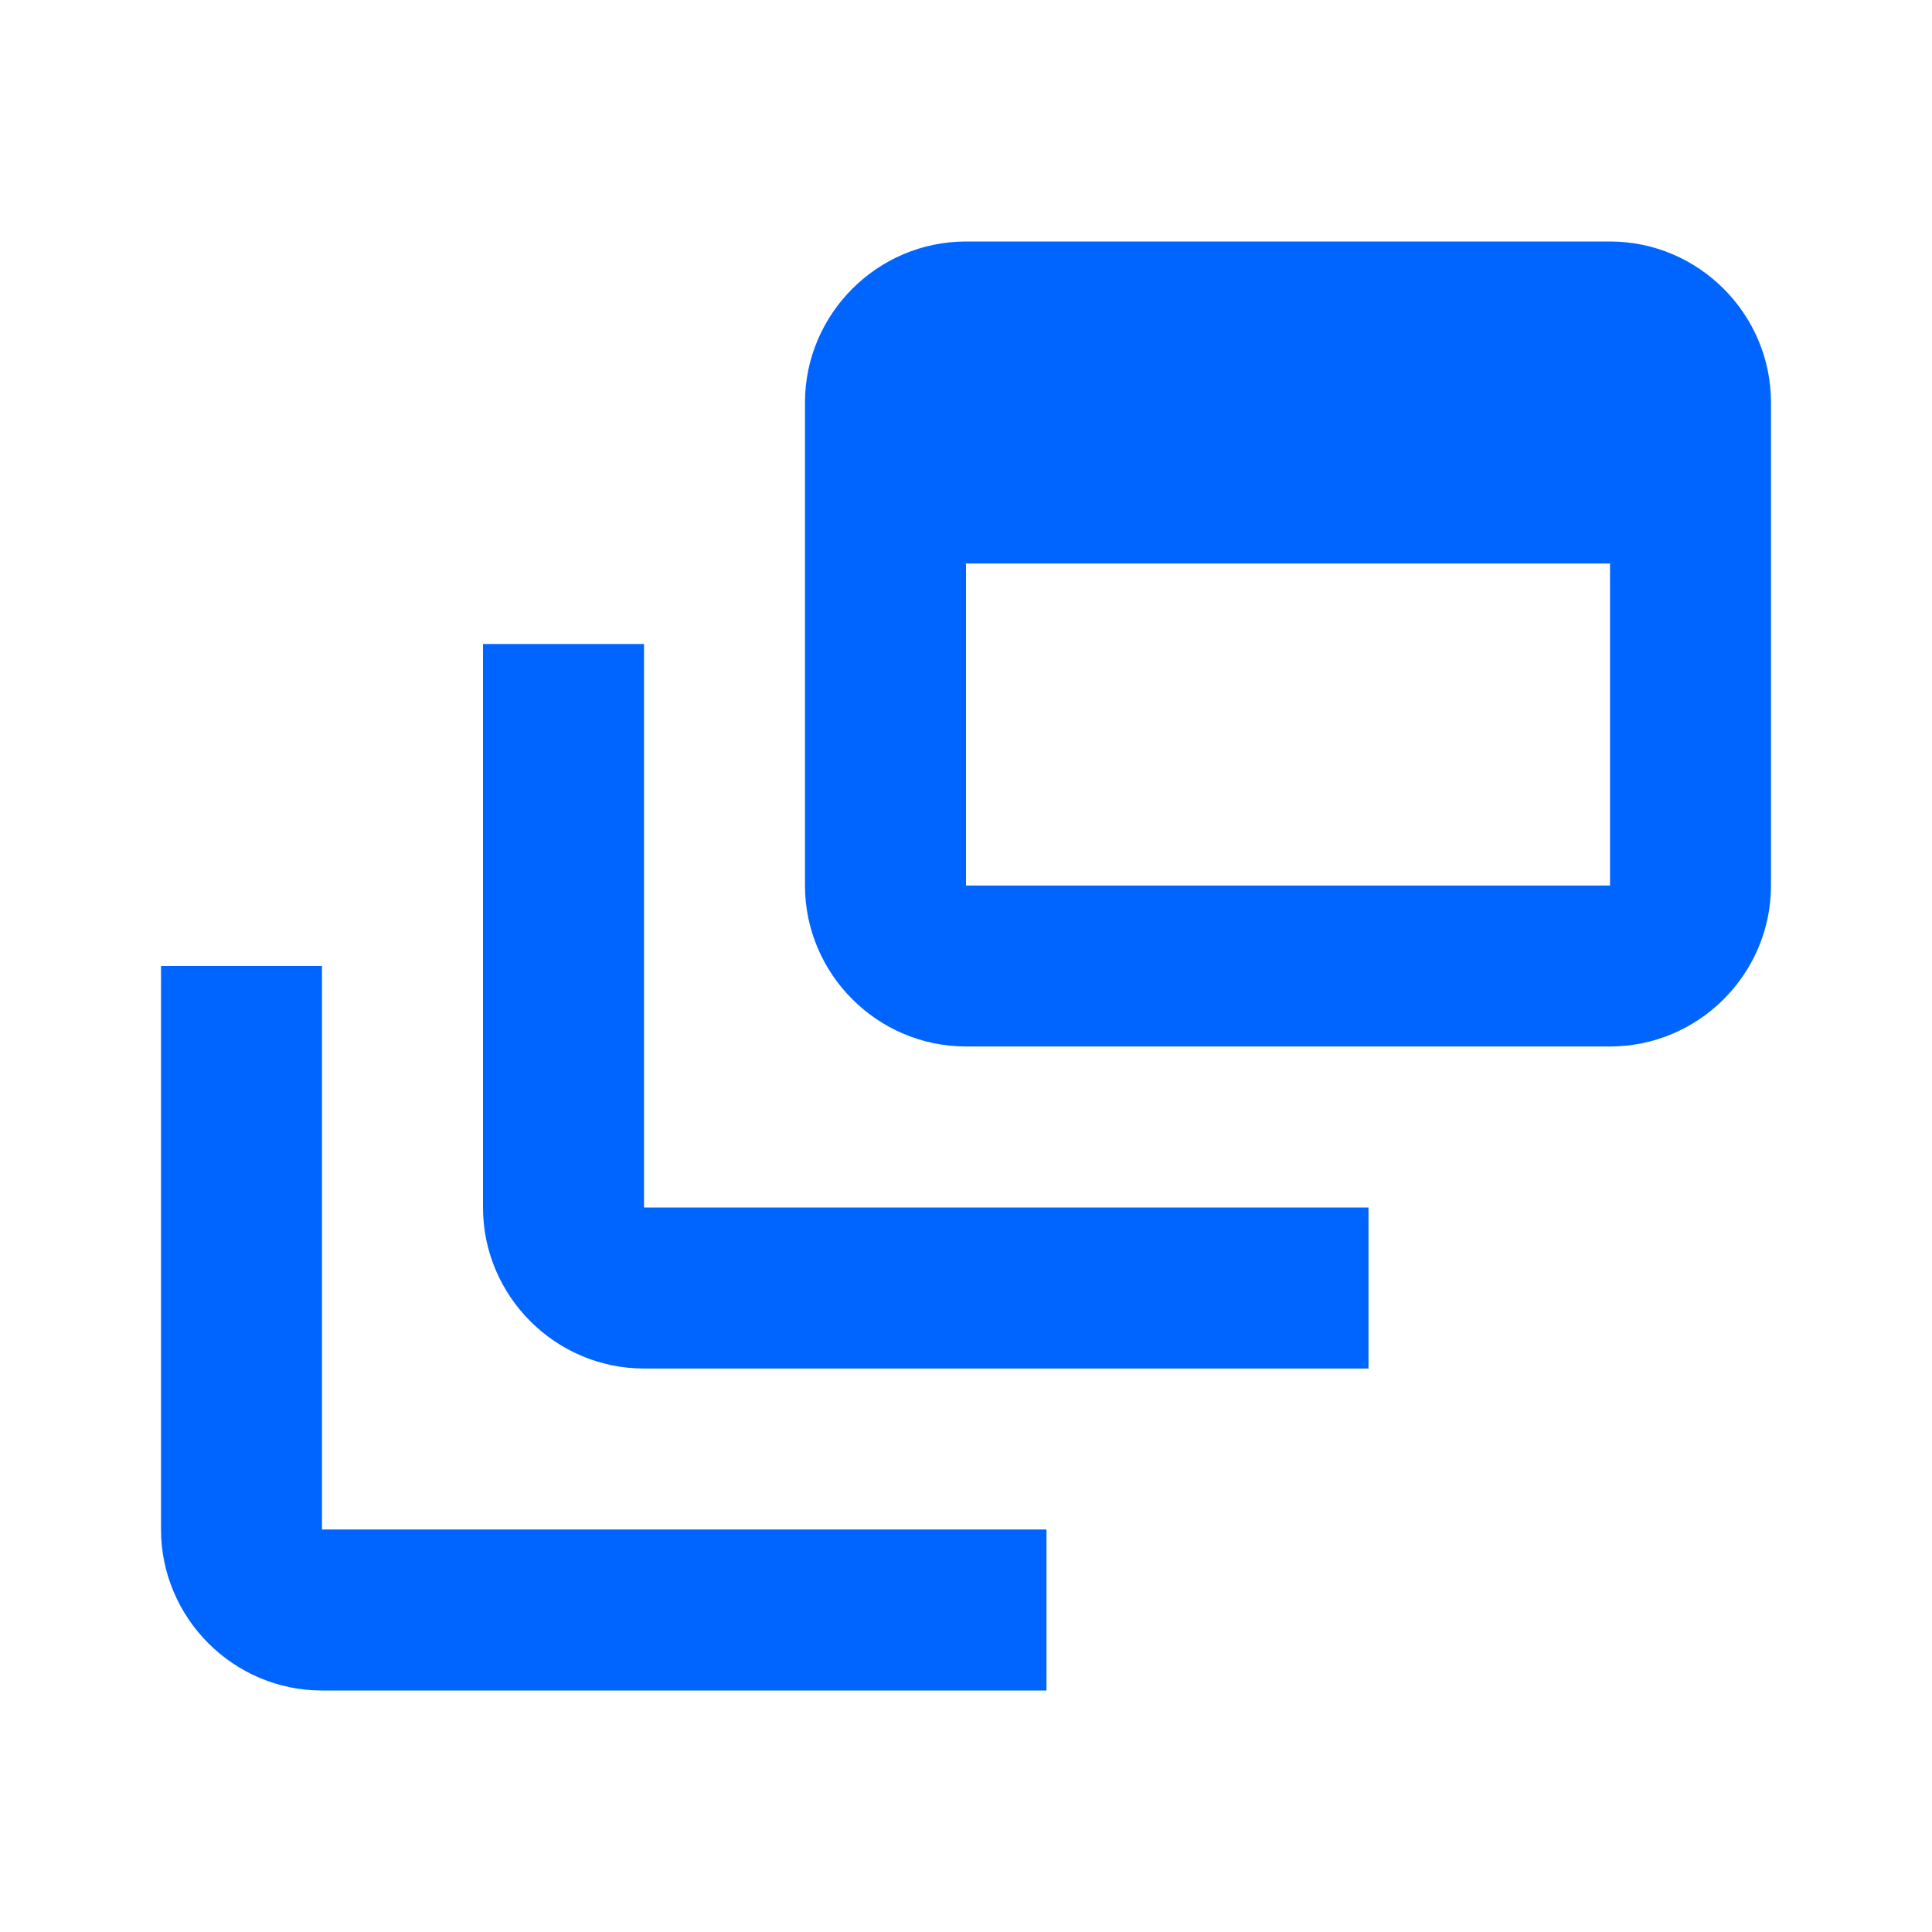
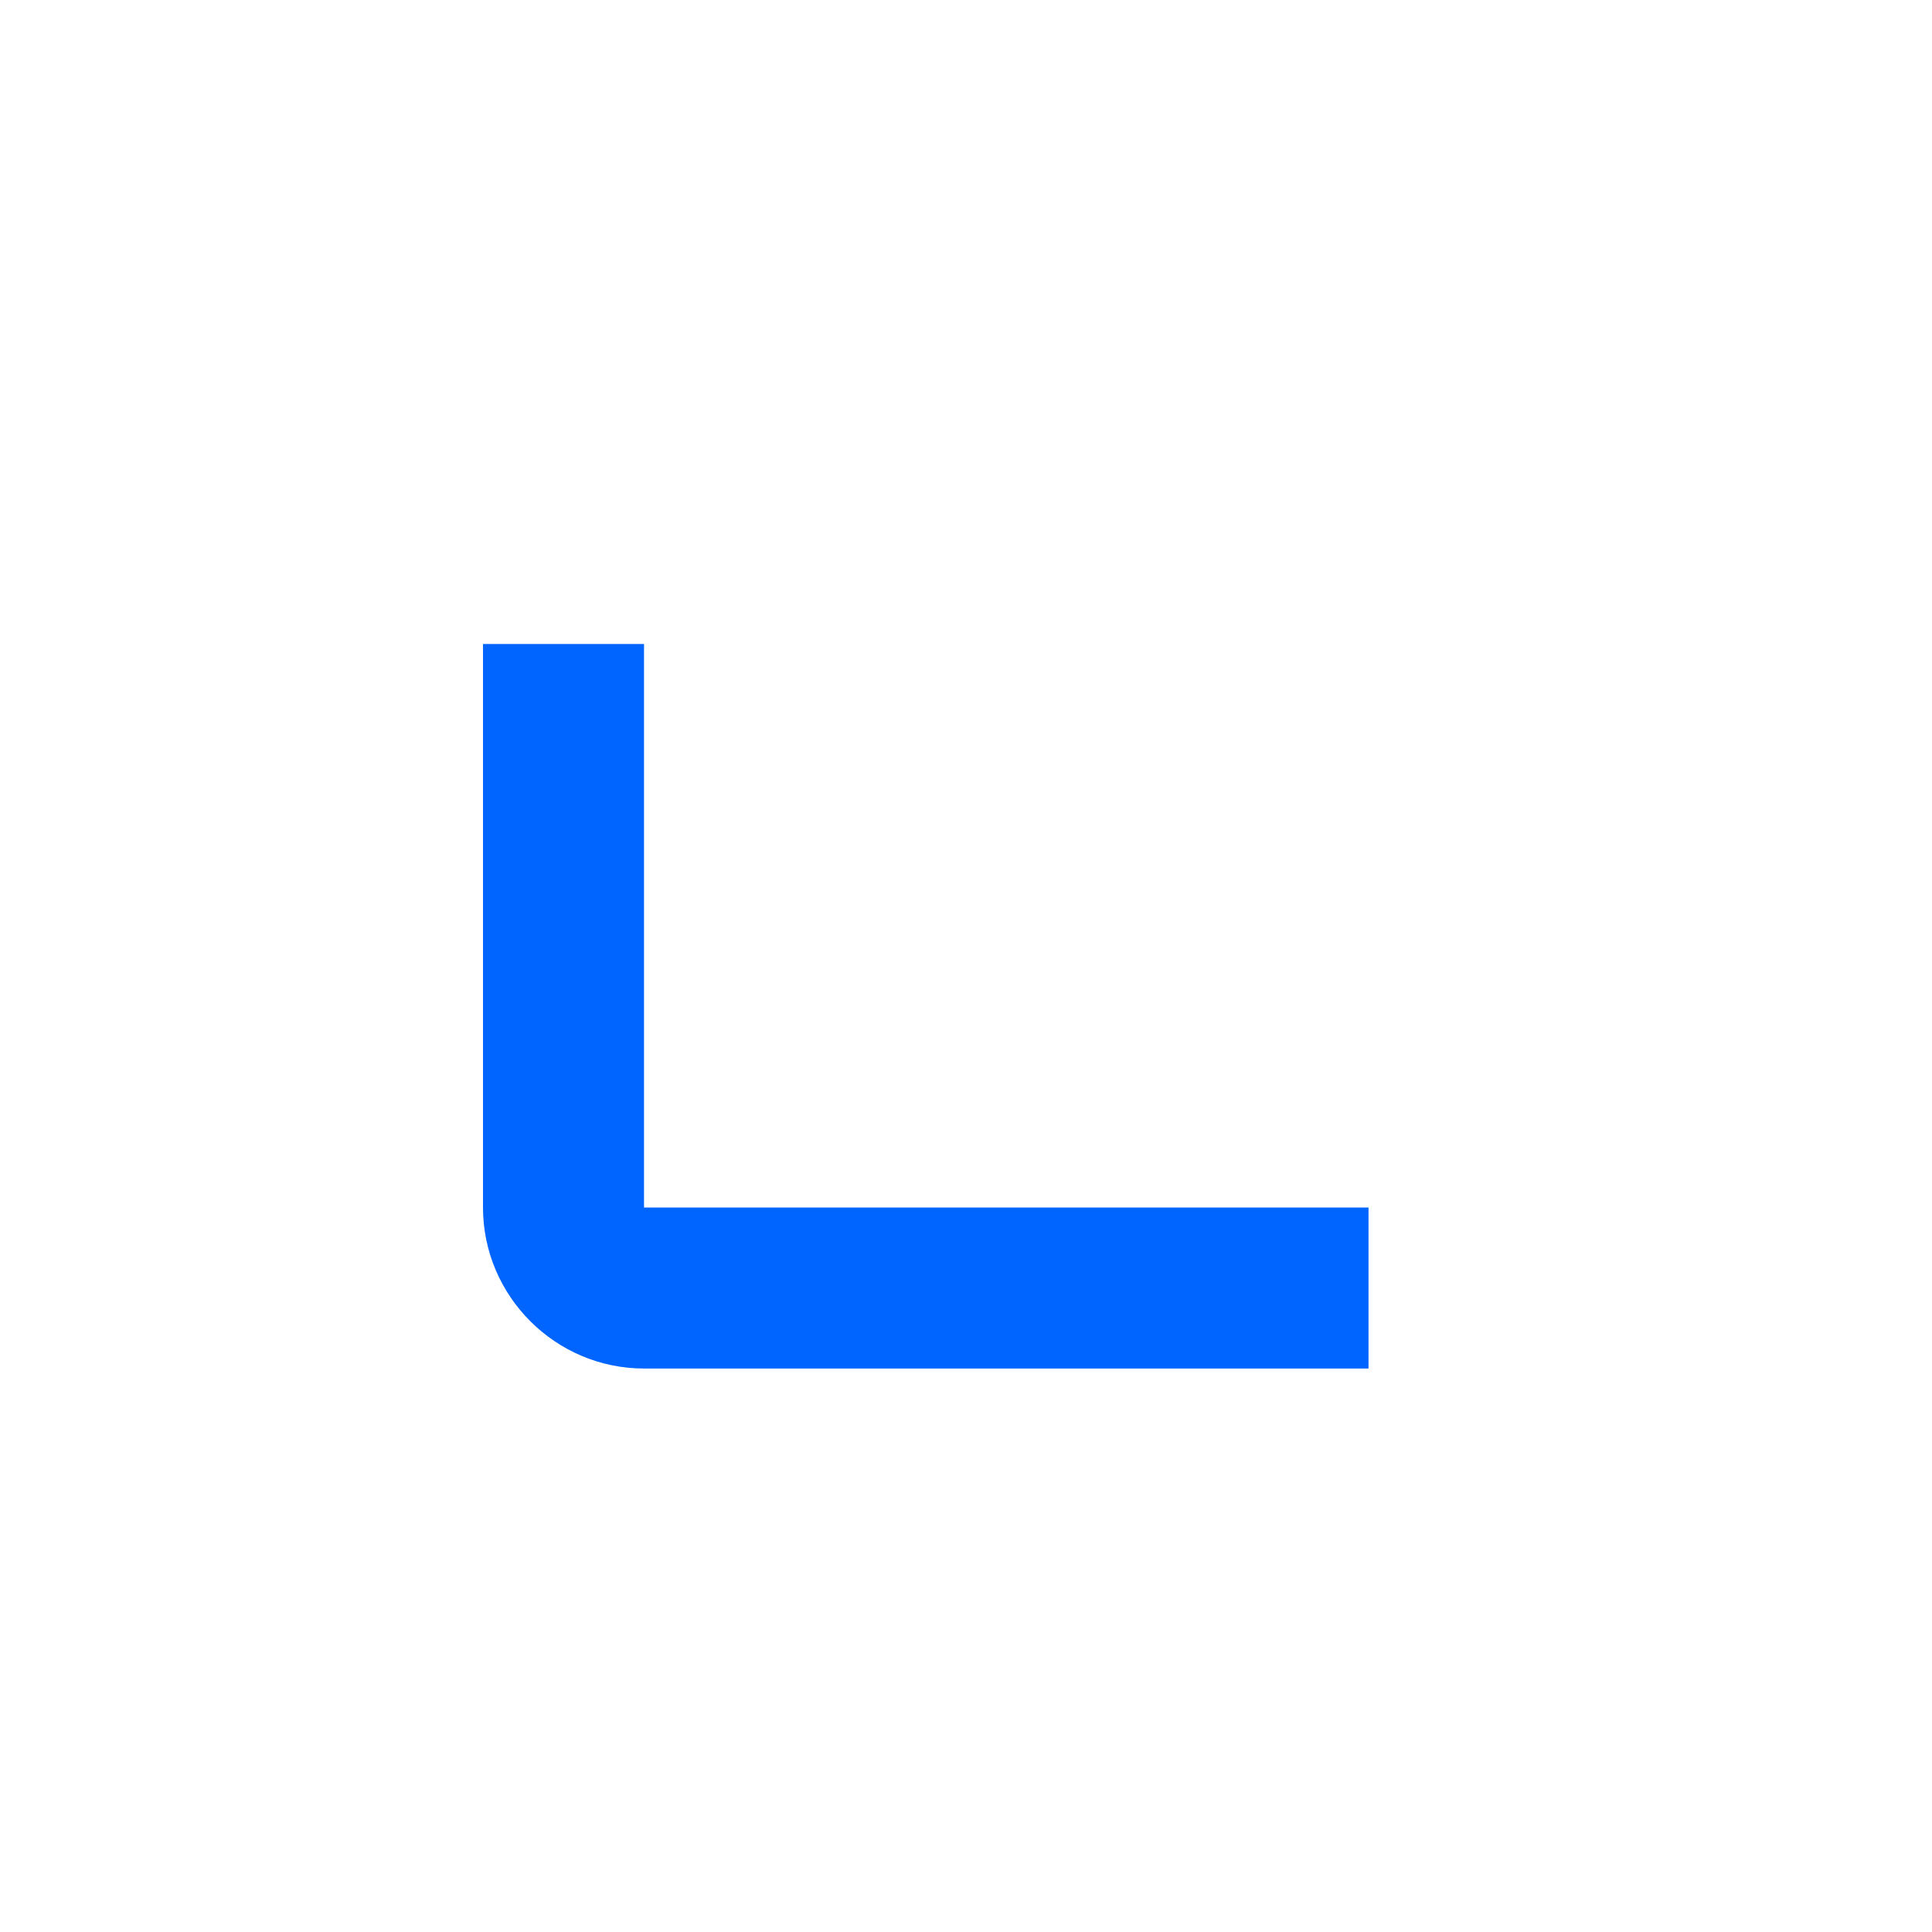
<svg xmlns="http://www.w3.org/2000/svg" width="32" height="32" viewBox="0 0 32 32" fill="none">
  <g id="Dark Mode=False, Size=Large">
    <g id="DynamicFeedOutlined">
      <g id="Group">
        <g id="Group_2">
          <path id="Vector" d="M10.667 10.667H8V20C8 21.467 9.2 22.667 10.667 22.667H22.667V20H10.667V10.667Z" fill="#0065FF" />
-           <path id="Vector_2" d="M26.667 4H16C14.533 4 13.333 5.2 13.333 6.667V14.667C13.333 16.133 14.533 17.333 16 17.333H26.667C28.133 17.333 29.333 16.133 29.333 14.667V6.667C29.333 5.2 28.133 4 26.667 4ZM26.667 14.667H16V9.333H26.667V14.667Z" fill="#0065FF" />
-           <path id="Vector_3" d="M5.333 16H2.667V25.333C2.667 26.8 3.867 28 5.333 28H17.333V25.333H5.333V16Z" fill="#0065FF" />
        </g>
      </g>
    </g>
  </g>
</svg>